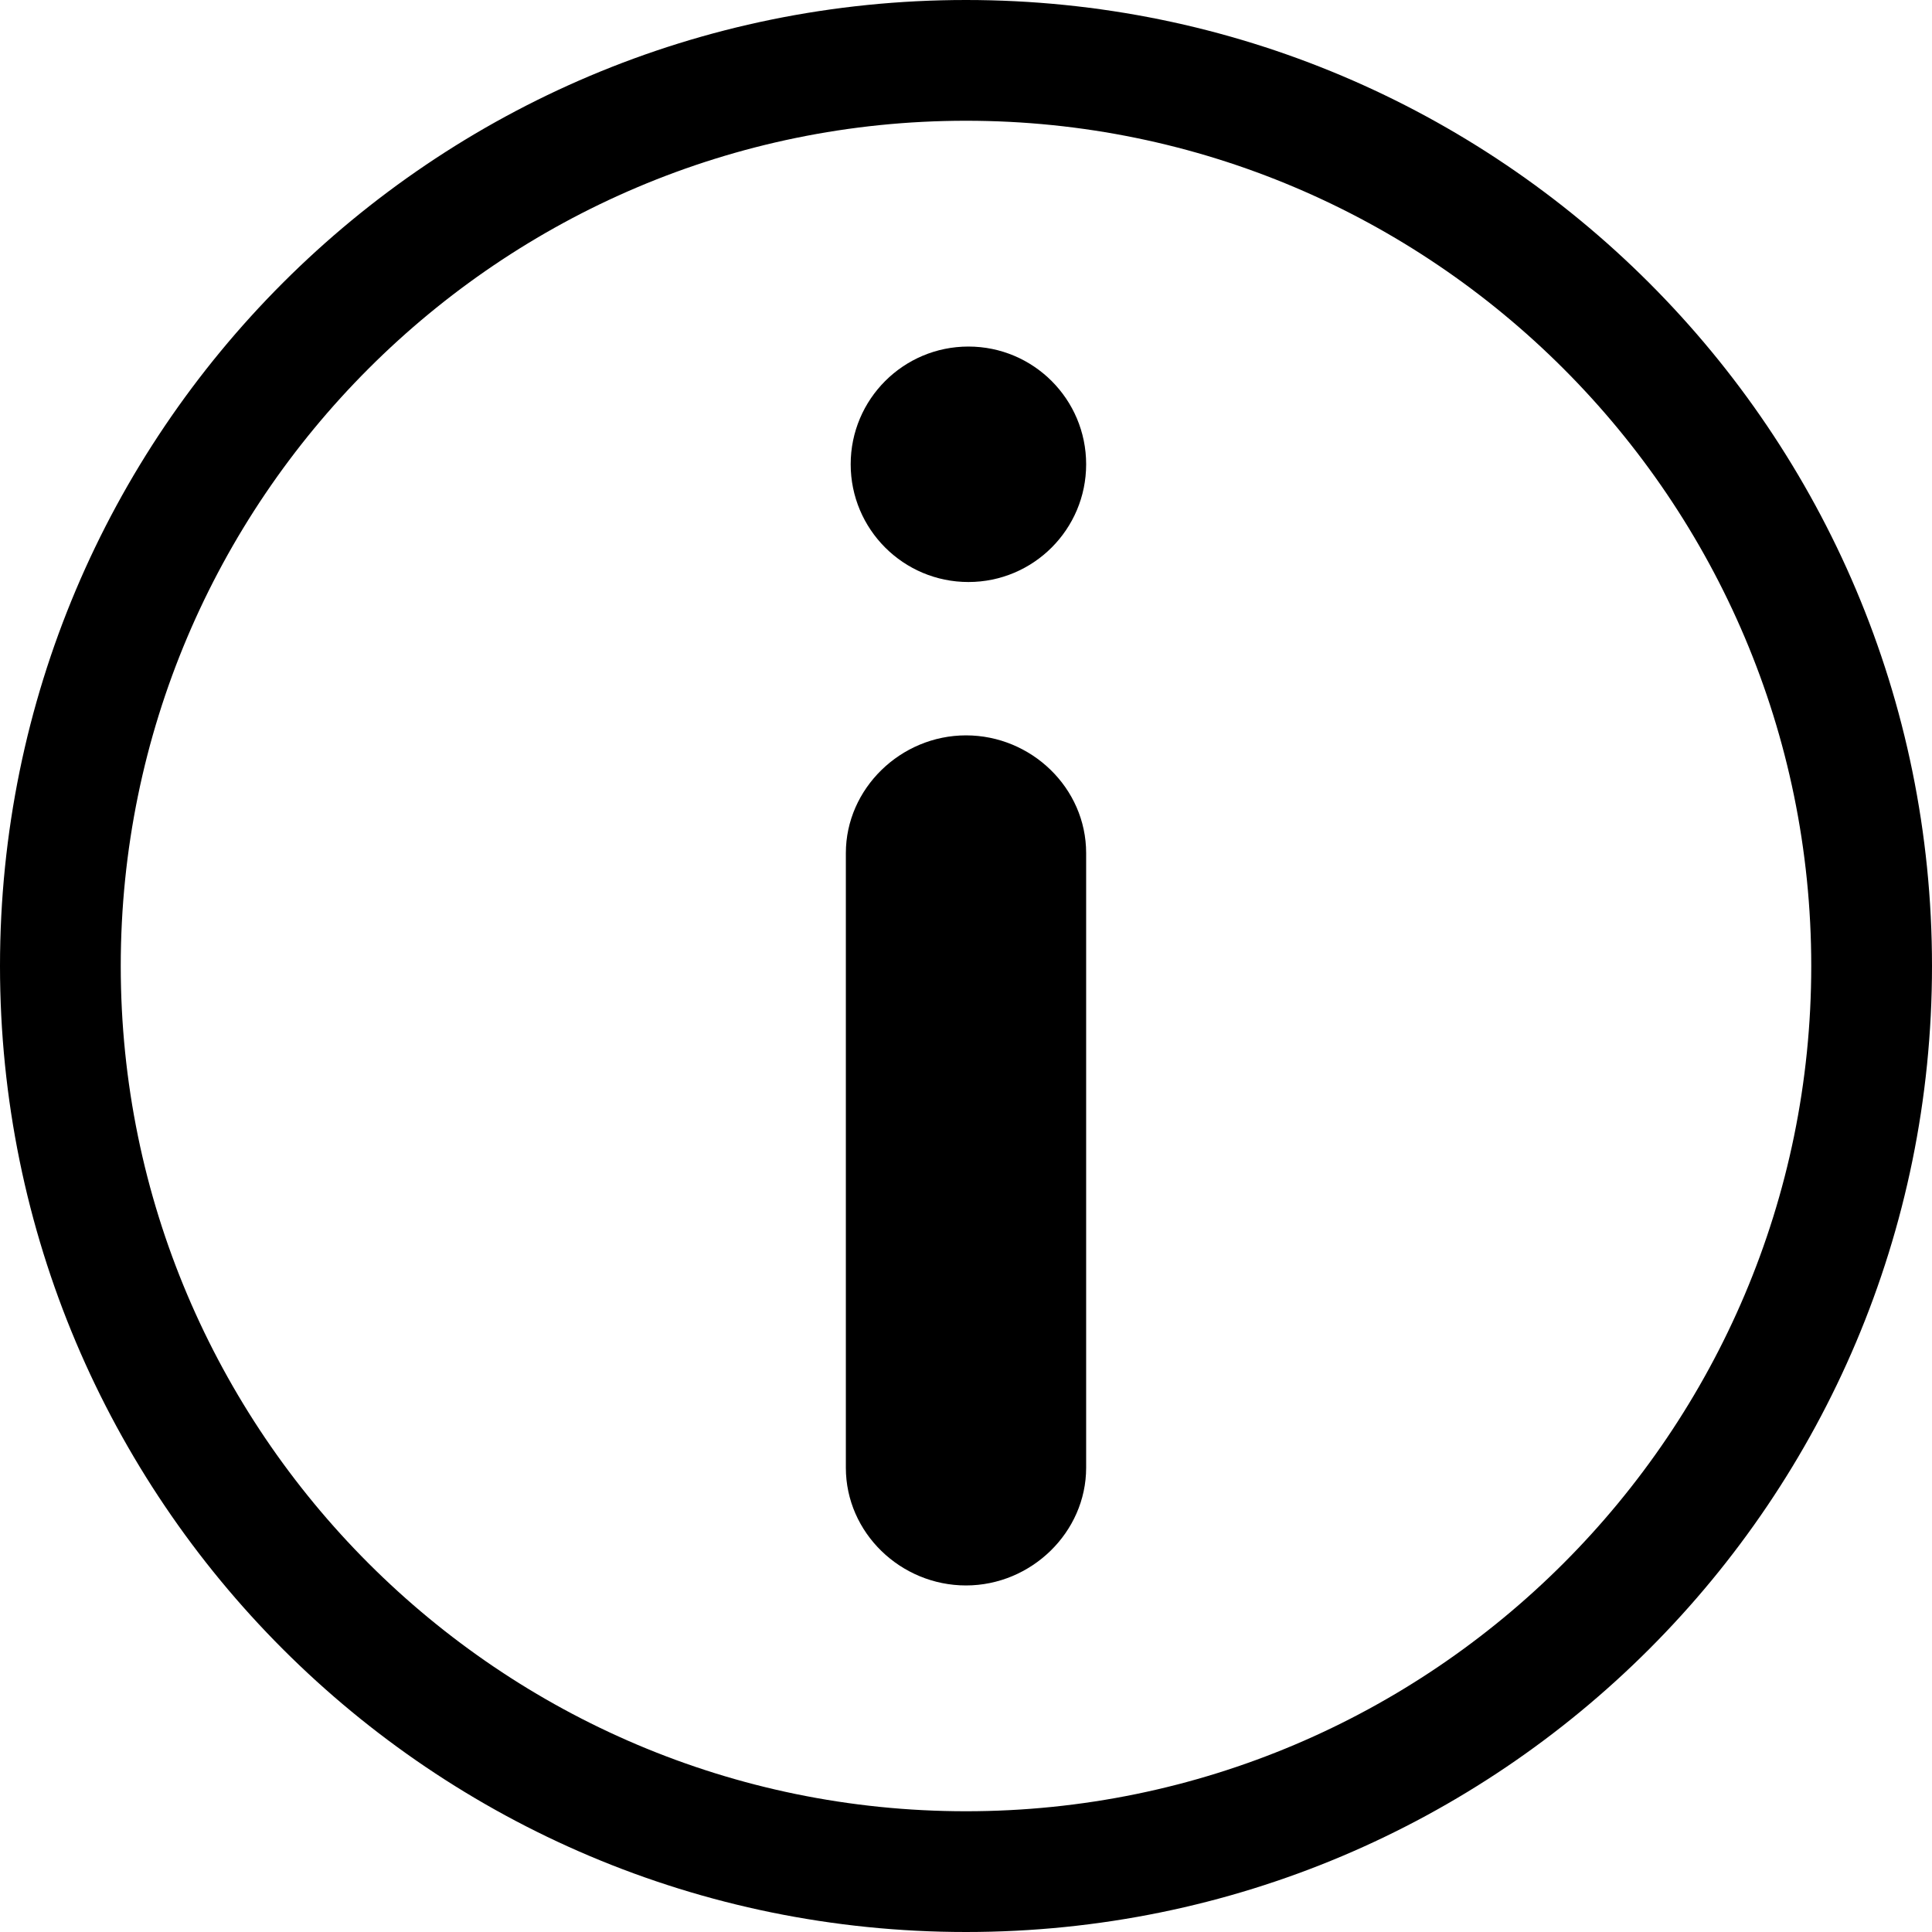
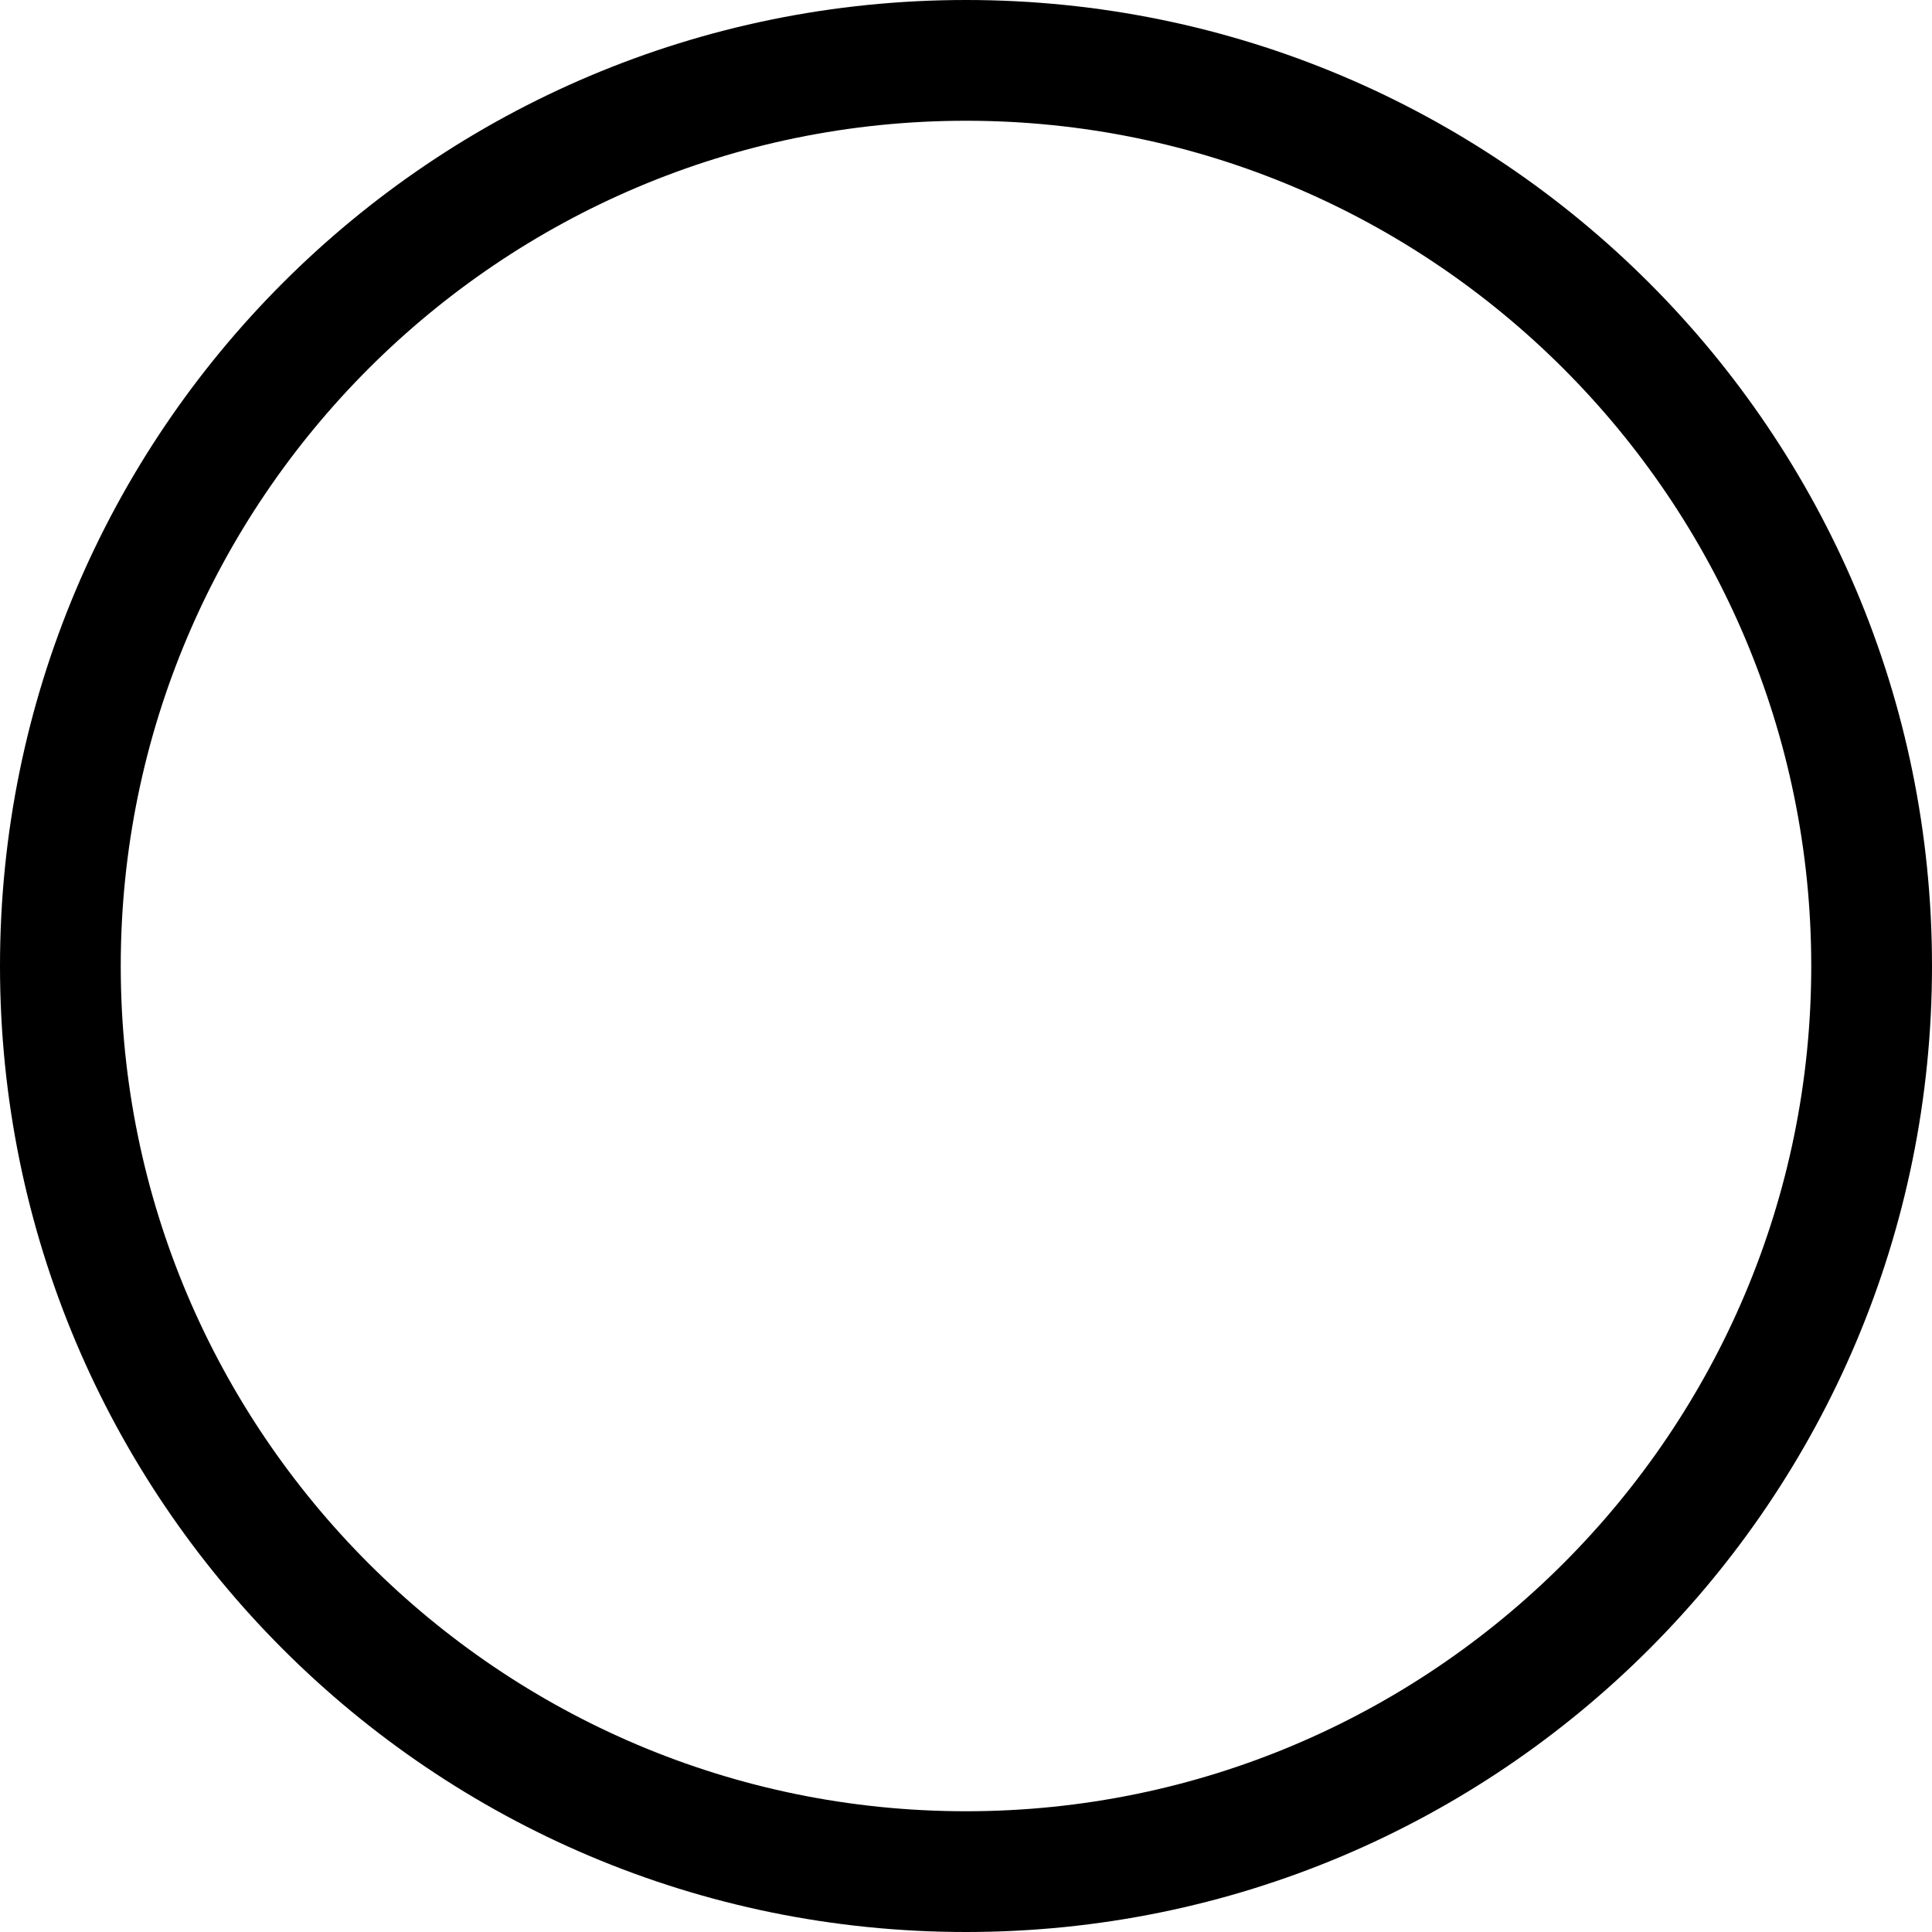
<svg xmlns="http://www.w3.org/2000/svg" version="1.1" id="레이어_1" x="0px" y="0px" viewBox="0 0 32 32" style="enable-background:new 0 0 32 32;" xml:space="preserve">
  <g>
-     <path d="M17.99,24.31c0,1.07-0.91,1.95-1.99,1.95s-1.99-0.87-1.99-1.95V14.13c0-1.07,0.91-1.95,1.99-1.95s1.99,0.87,1.99,1.95   V24.31z" />
-     <circle cx="16.04" cy="7.69" r="1.95" />
-   </g>
+     </g>
  <g>
-     <path d="M16,2c7.72,0,14,6.28,14,14s-6.28,14-14,14S2,23.72,2,16S8.28,2,16,2 M16,0C7.16,0,0,7.16,0,16s7.16,16,16,16   s16-7.16,16-16S24.84,0,16,0L16,0z" />
+     <path d="M16,2c7.72,0,14,6.28,14,14s-6.28,14-14,14S2,23.72,2,16S8.28,2,16,2 M16,0C7.16,0,0,7.16,0,16s7.16,16,16,16   s16-7.16,16-16S24.84,0,16,0L16,0" />
  </g>
</svg>